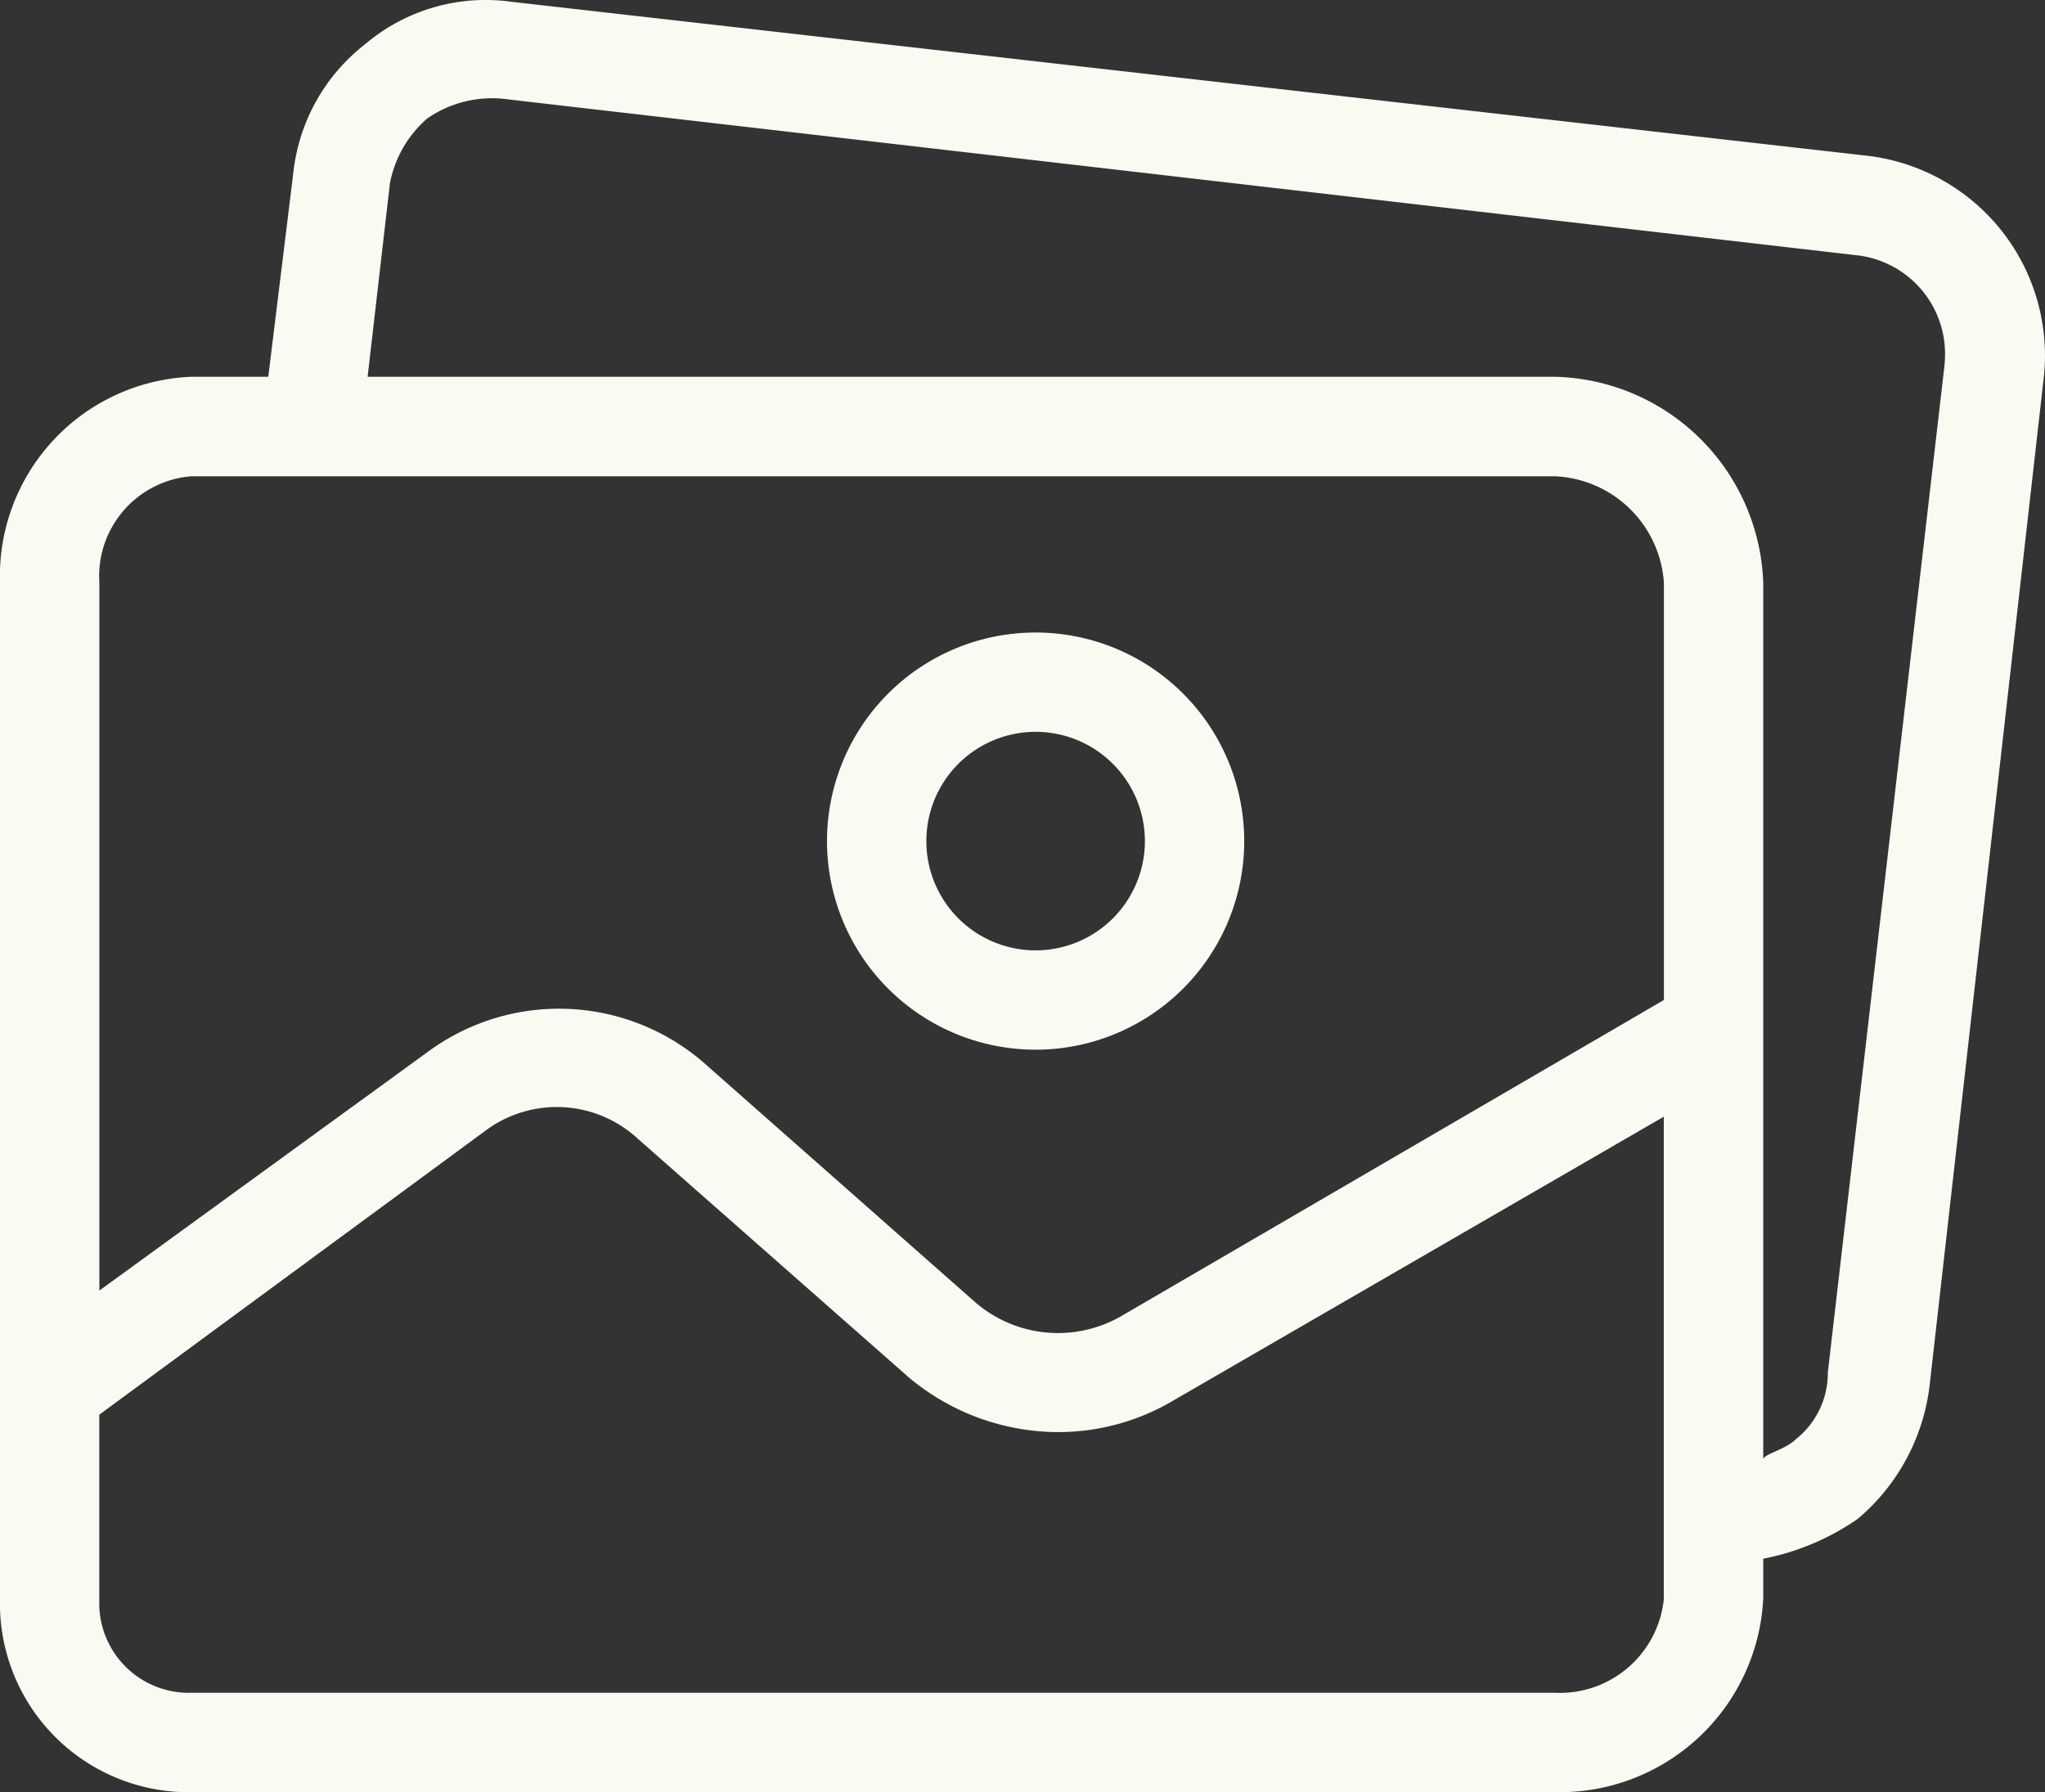
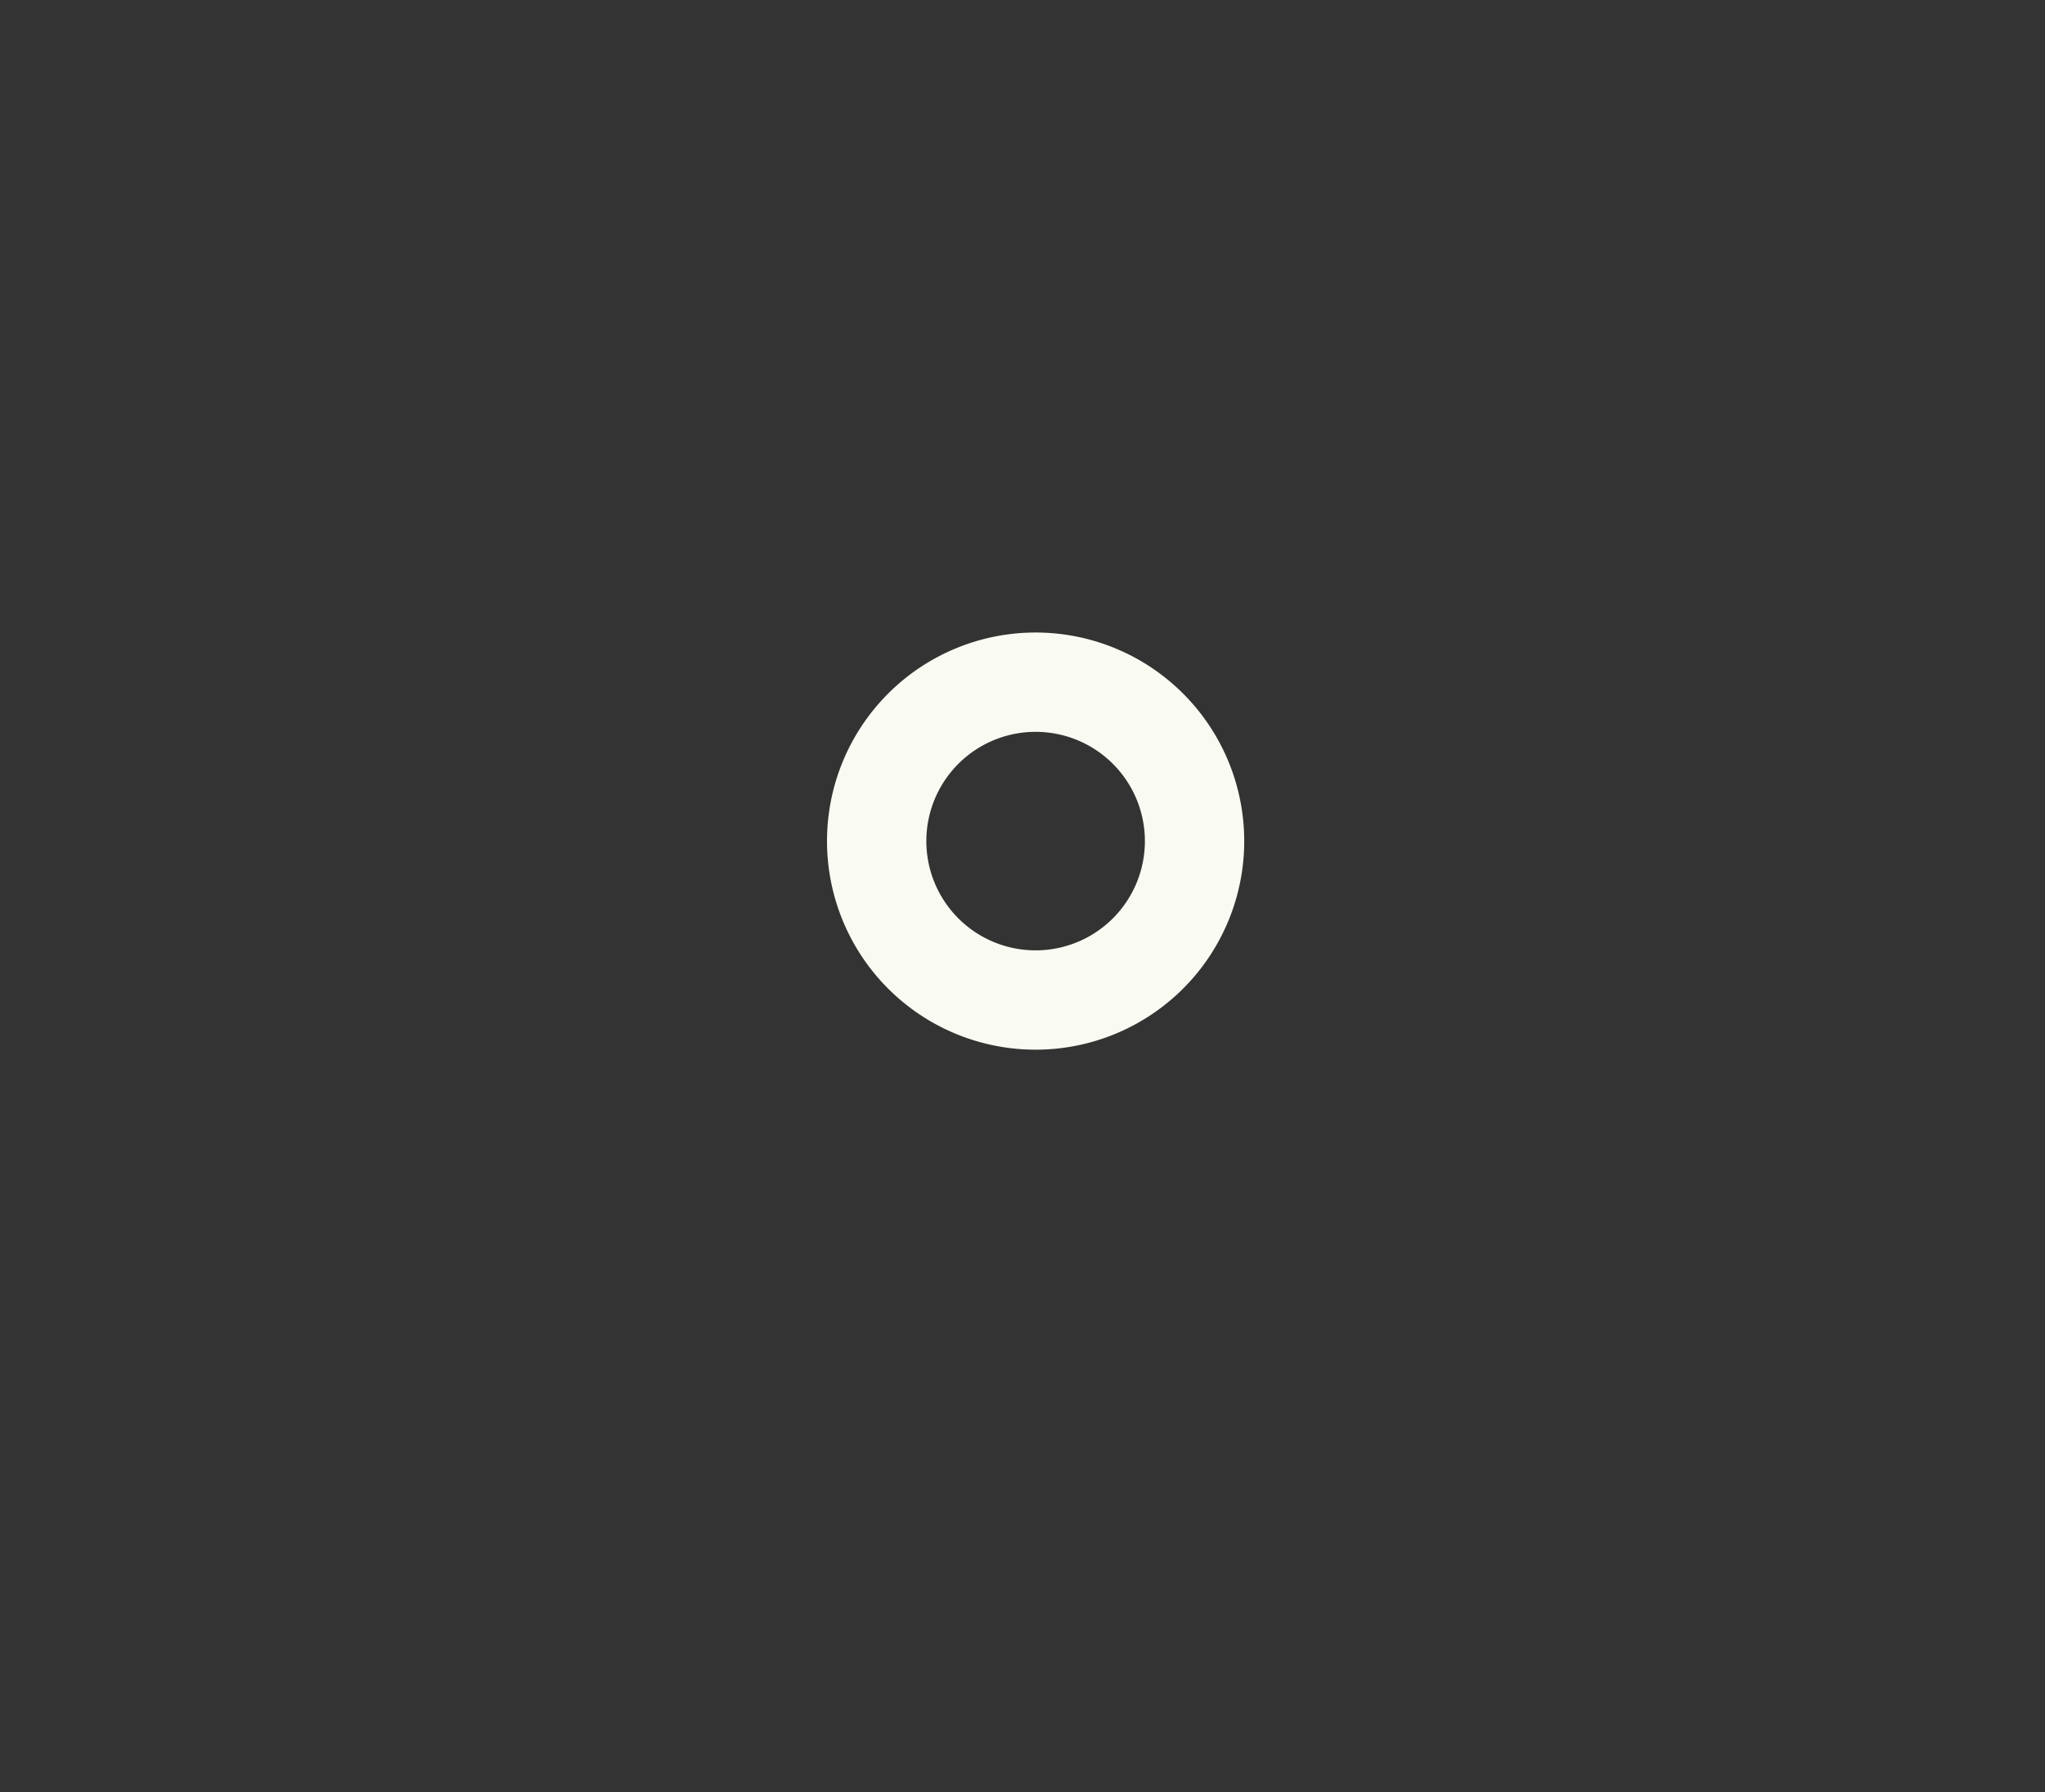
<svg xmlns="http://www.w3.org/2000/svg" width="47.947" height="42.024" viewBox="0 0 47.947 42.024">
  <rect x="0" y="0" width="47.947" height="42.024" fill="#333333" stroke="none" />
  <g id="gallery_833281" transform="translate(0 -26.576)">
    <g id="Group_16905" data-name="Group 16905" transform="translate(0 26.576)">
      <g id="Group_16904" data-name="Group 16904">
        <path id="Path_1011" data-name="Path 1011" d="M178.88,159.668a4.891,4.891,0,1,0,4.891,4.891A4.891,4.891,0,0,0,178.88,159.668Zm0,7.453a2.562,2.562,0,1,1,0-5.124h0a2.562,2.562,0,0,1,0,5.124Z" transform="translate(-154.599 -144.836)" fill="#f9fbf2" />
-         <path id="Path_1012" data-name="Path 1012" d="M43.786,30.229,12,26.619a4.366,4.366,0,0,0-3.435.99,4.425,4.425,0,0,0-1.689,3.028L6.29,35.411H4.485A4.679,4.679,0,0,0,0,40.244V64.057A4.425,4.425,0,0,0,4.308,68.6q.088,0,.177,0H36.45a4.779,4.779,0,0,0,4.891-4.542v-.932a5.822,5.822,0,0,0,2.213-.932,4.833,4.833,0,0,0,1.689-3.144L47.92,35.411A4.716,4.716,0,0,0,43.786,30.229ZM39.012,64.057A2.452,2.452,0,0,1,36.45,66.27H4.485a2.1,2.1,0,0,1-2.157-2.034q0-.089,0-.179V59.749l9.025-6.638a2.8,2.8,0,0,1,3.61.175l6.346,5.59a5.474,5.474,0,0,0,3.435,1.281,5.3,5.3,0,0,0,2.795-.757l11.47-6.638v11.3Zm0-14.032L26.319,57.42a2.969,2.969,0,0,1-3.435-.291l-6.4-5.648a5.182,5.182,0,0,0-6.463-.233L2.33,56.838V40.244a2.35,2.35,0,0,1,2.154-2.5H36.45a2.678,2.678,0,0,1,2.562,2.5v9.782ZM45.593,35.1c0,.008,0,.015,0,.023L42.855,58.759a1.98,1.98,0,0,1-.757,1.572c-.233.233-.757.349-.757.466V40.244a5.007,5.007,0,0,0-4.891-4.833H8.619l.524-4.542a2.678,2.678,0,0,1,.873-1.514,2.678,2.678,0,0,1,1.747-.466L43.5,32.558A2.329,2.329,0,0,1,45.593,35.1Z" transform="translate(0 -26.576)" fill="#f9fbf2" />
      </g>
    </g>
  </g>
</svg>